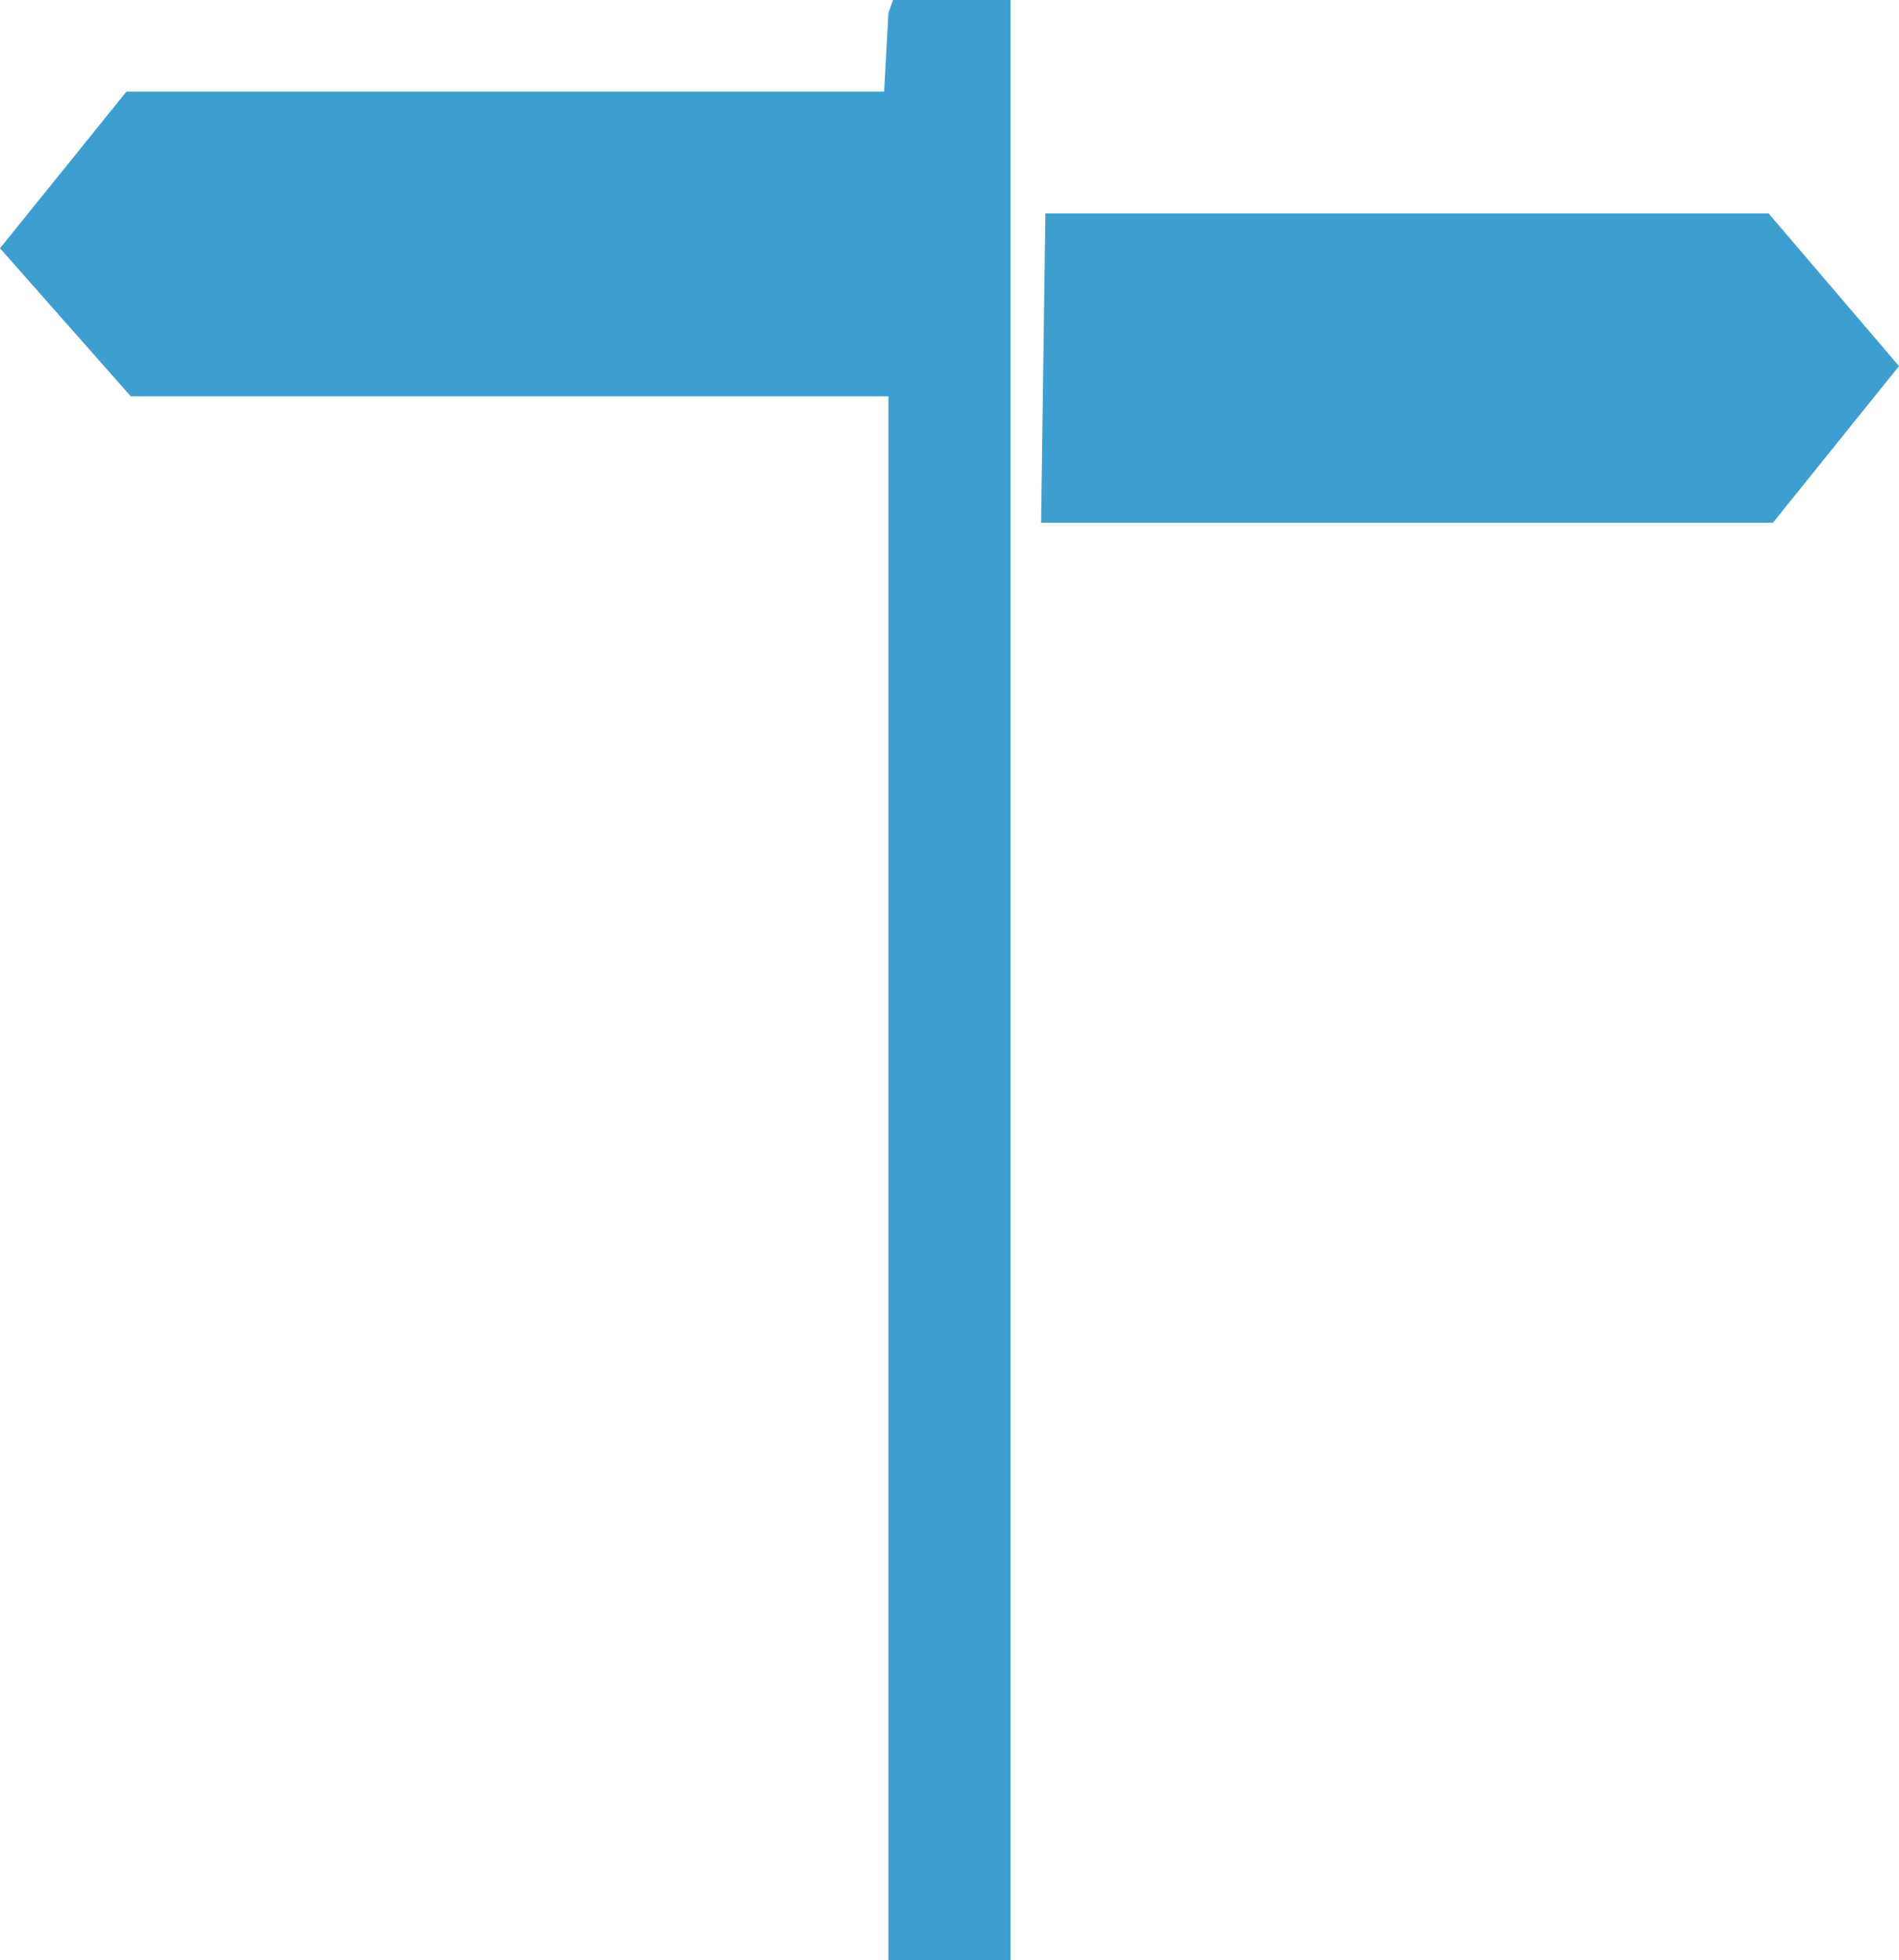
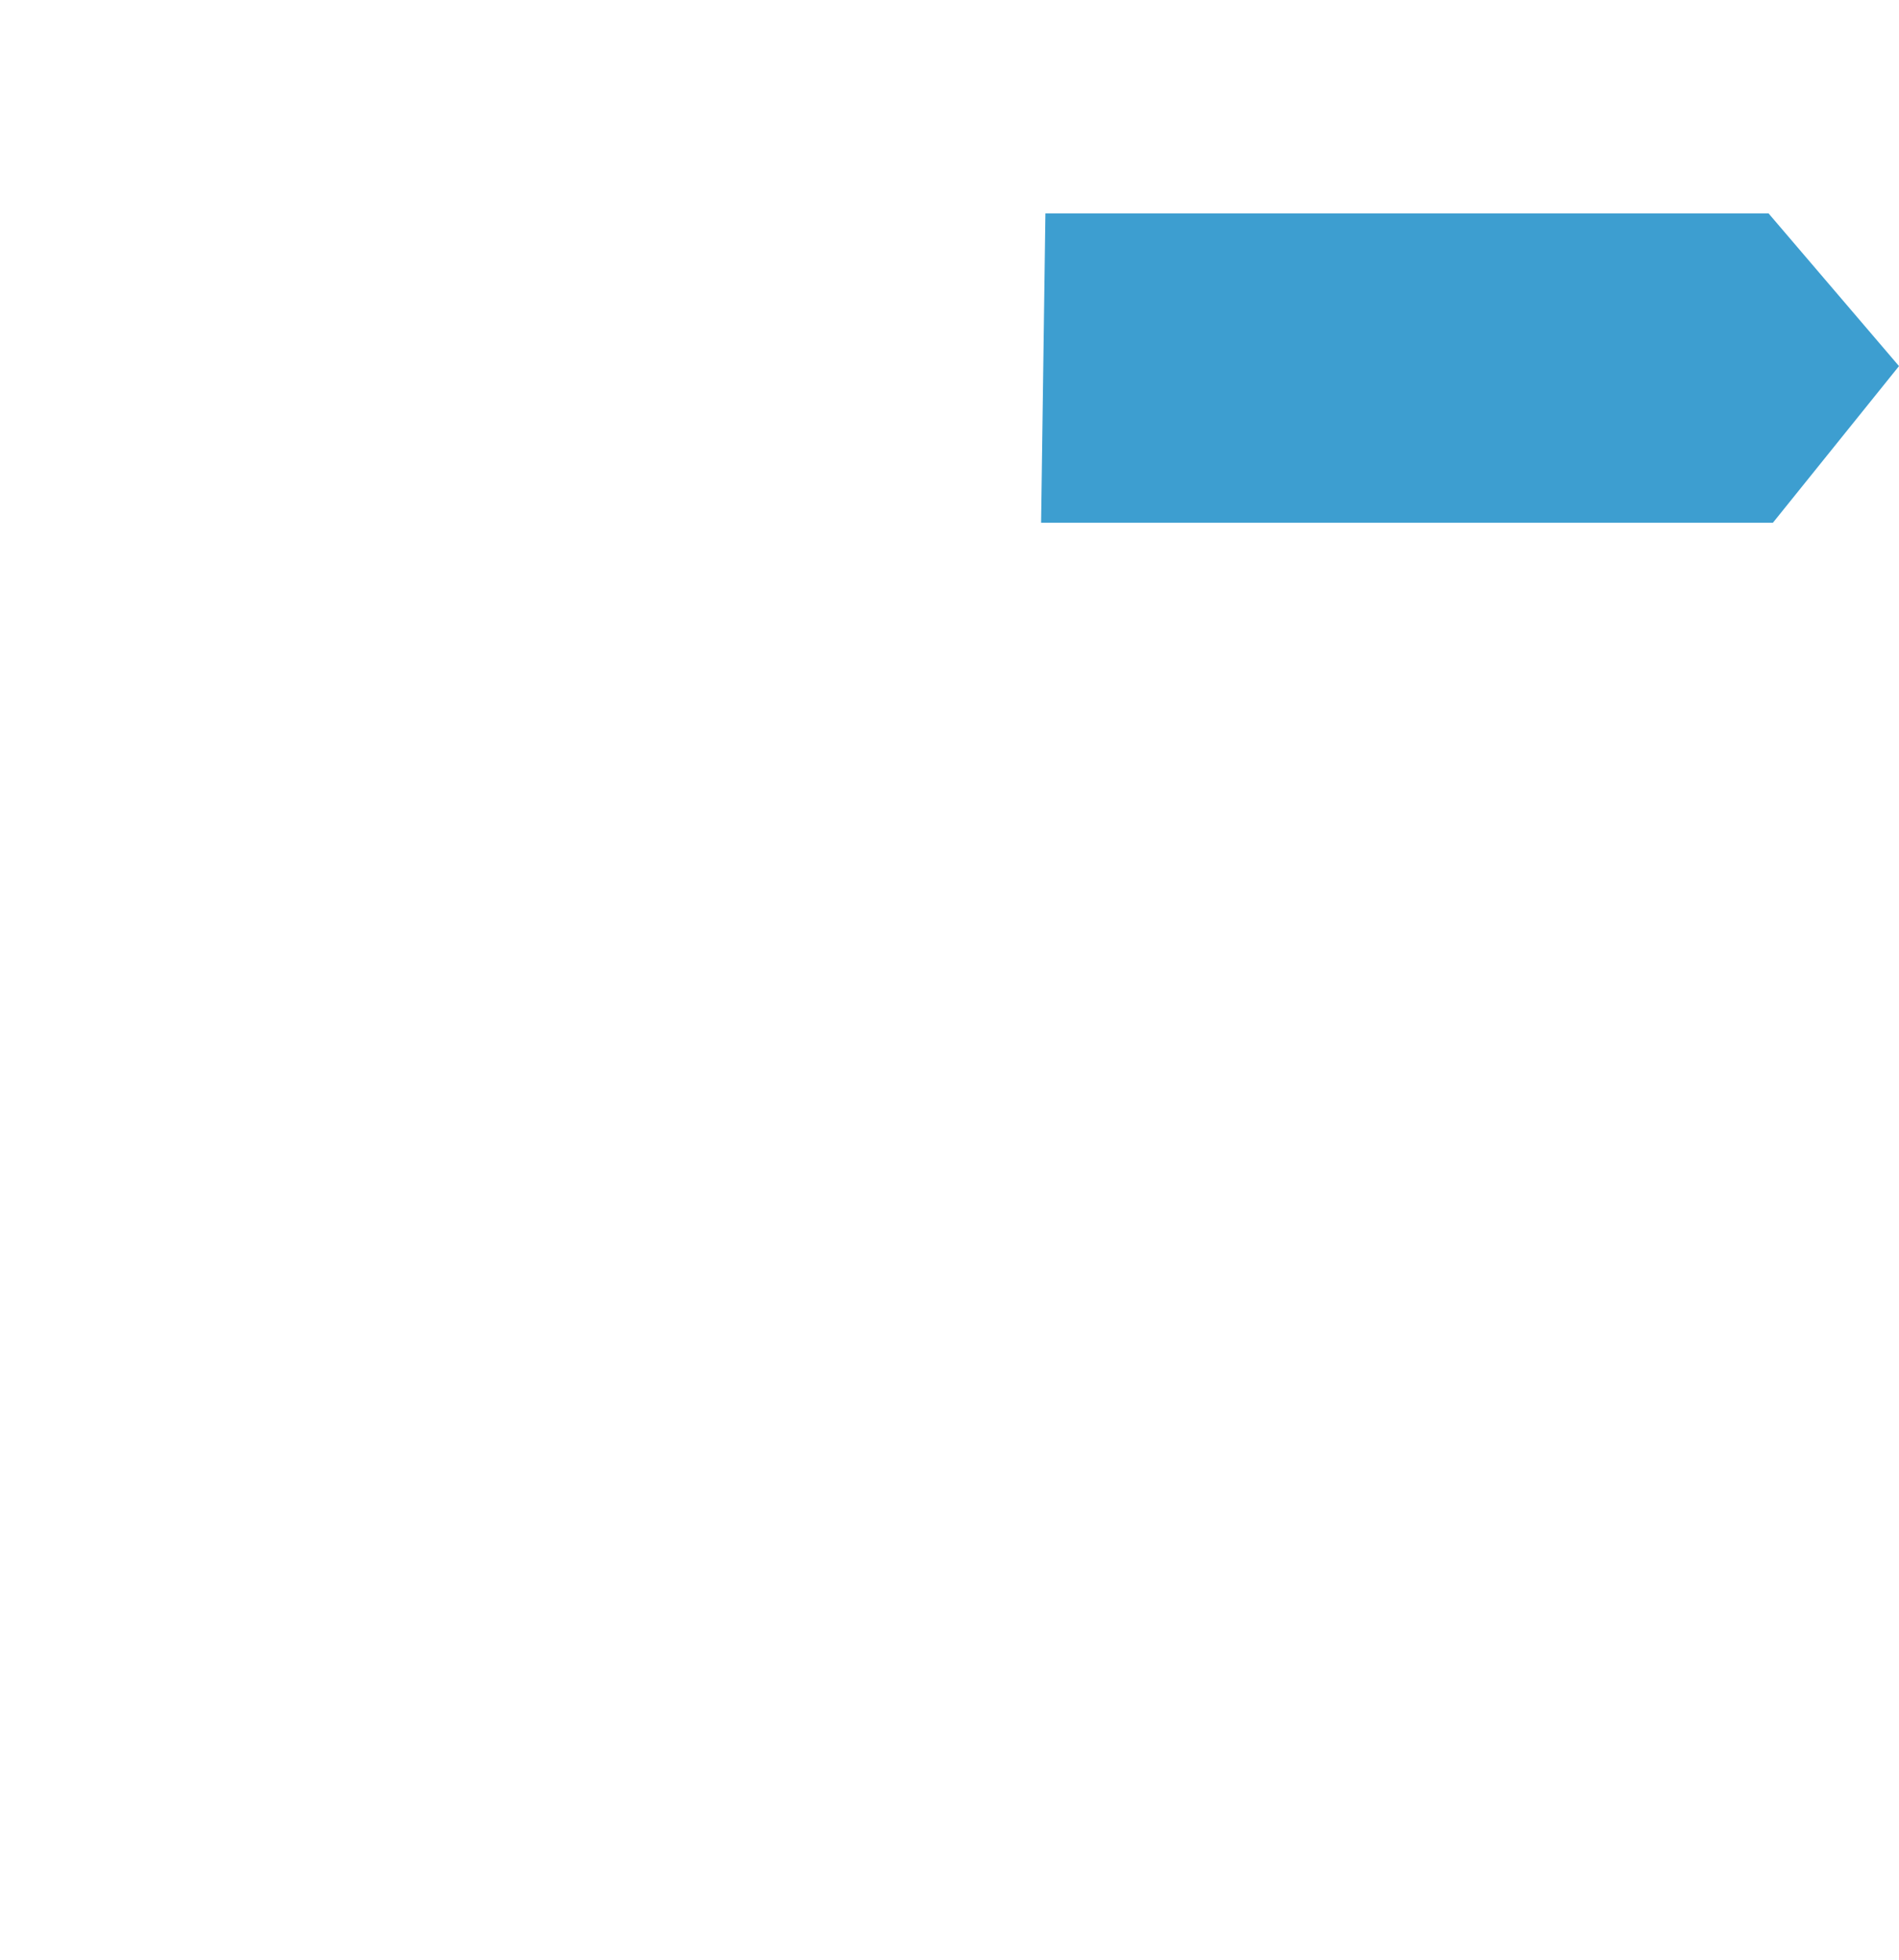
<svg xmlns="http://www.w3.org/2000/svg" id="Layer_1" data-name="Layer 1" viewBox="0 0 57.22 59.06">
  <defs>
    <style>.cls-1{fill:#3d9ed0;}</style>
  </defs>
-   <polygon class="cls-1" points="26.91 0 30.45 0 30.45 59.06 26.77 59.06 26.77 11.94 9.58 11.94 3.94 11.94 0 7.48 3.81 2.76 26.64 2.76 26.77 0.39 26.91 0" />
  <polygon class="cls-1" points="31.5 6.43 47.91 6.43 53.29 6.43 57.22 11.03 53.42 15.75 31.37 15.75 31.5 6.43" />
</svg>